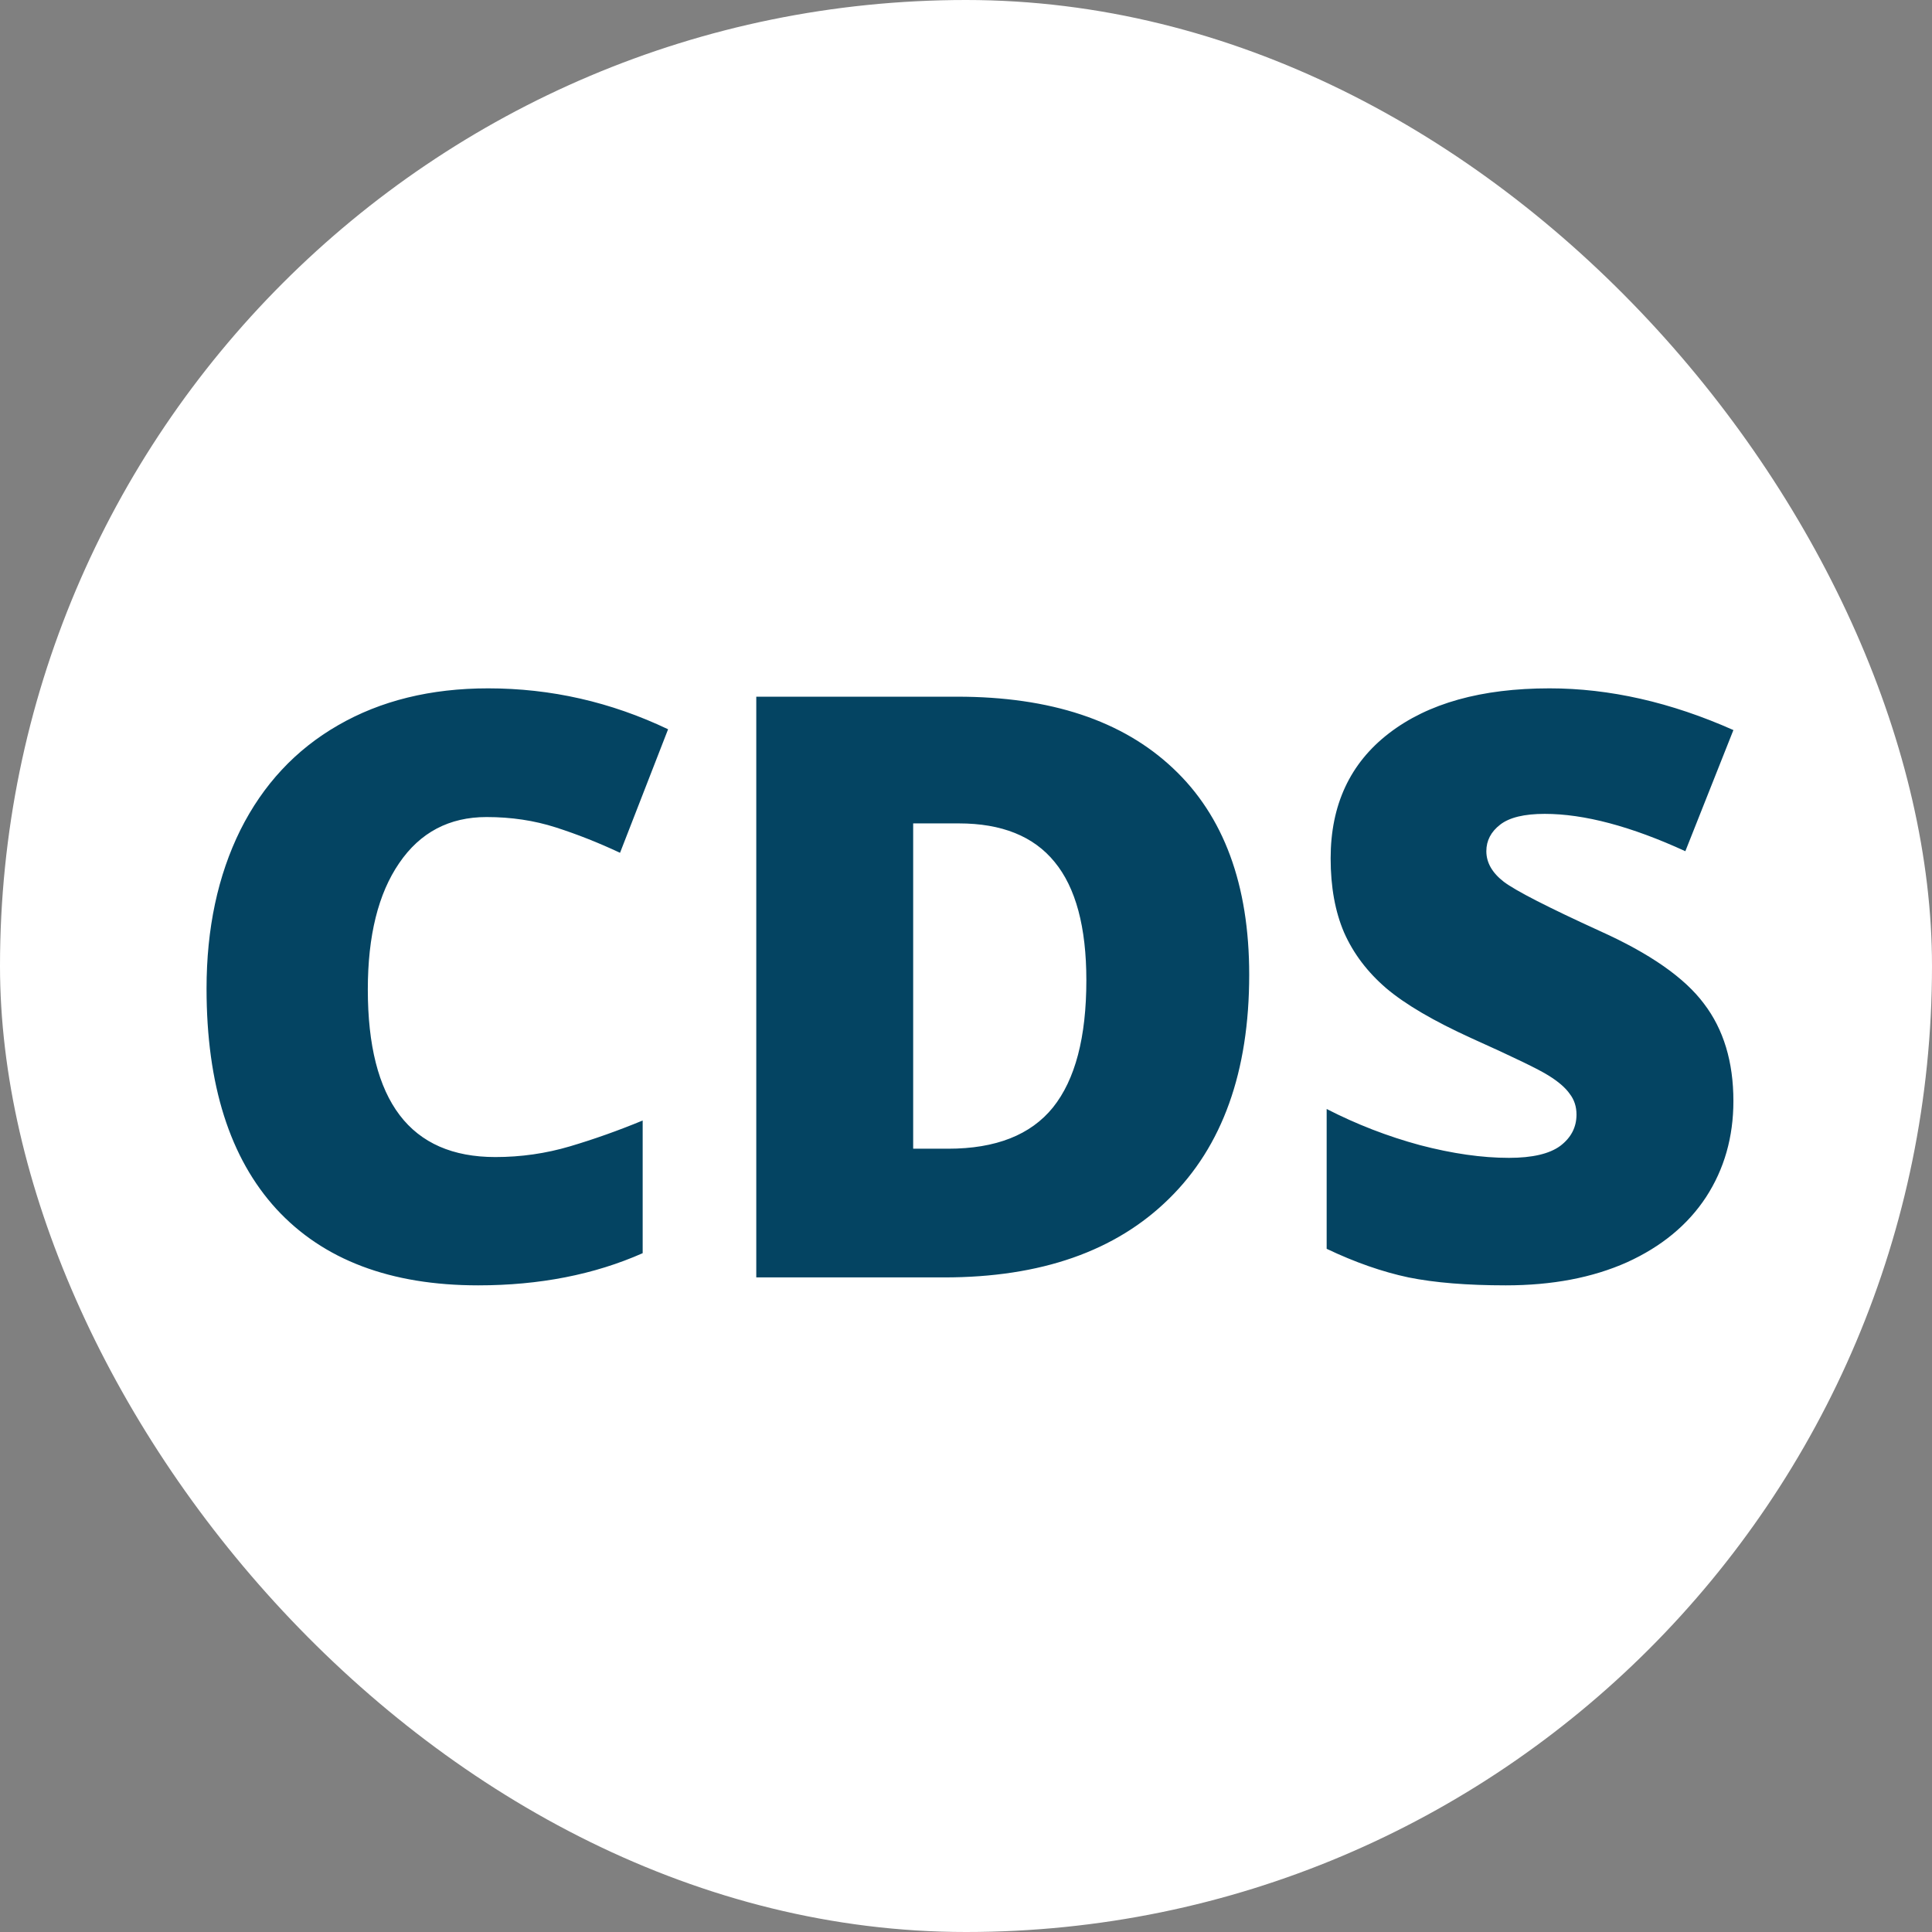
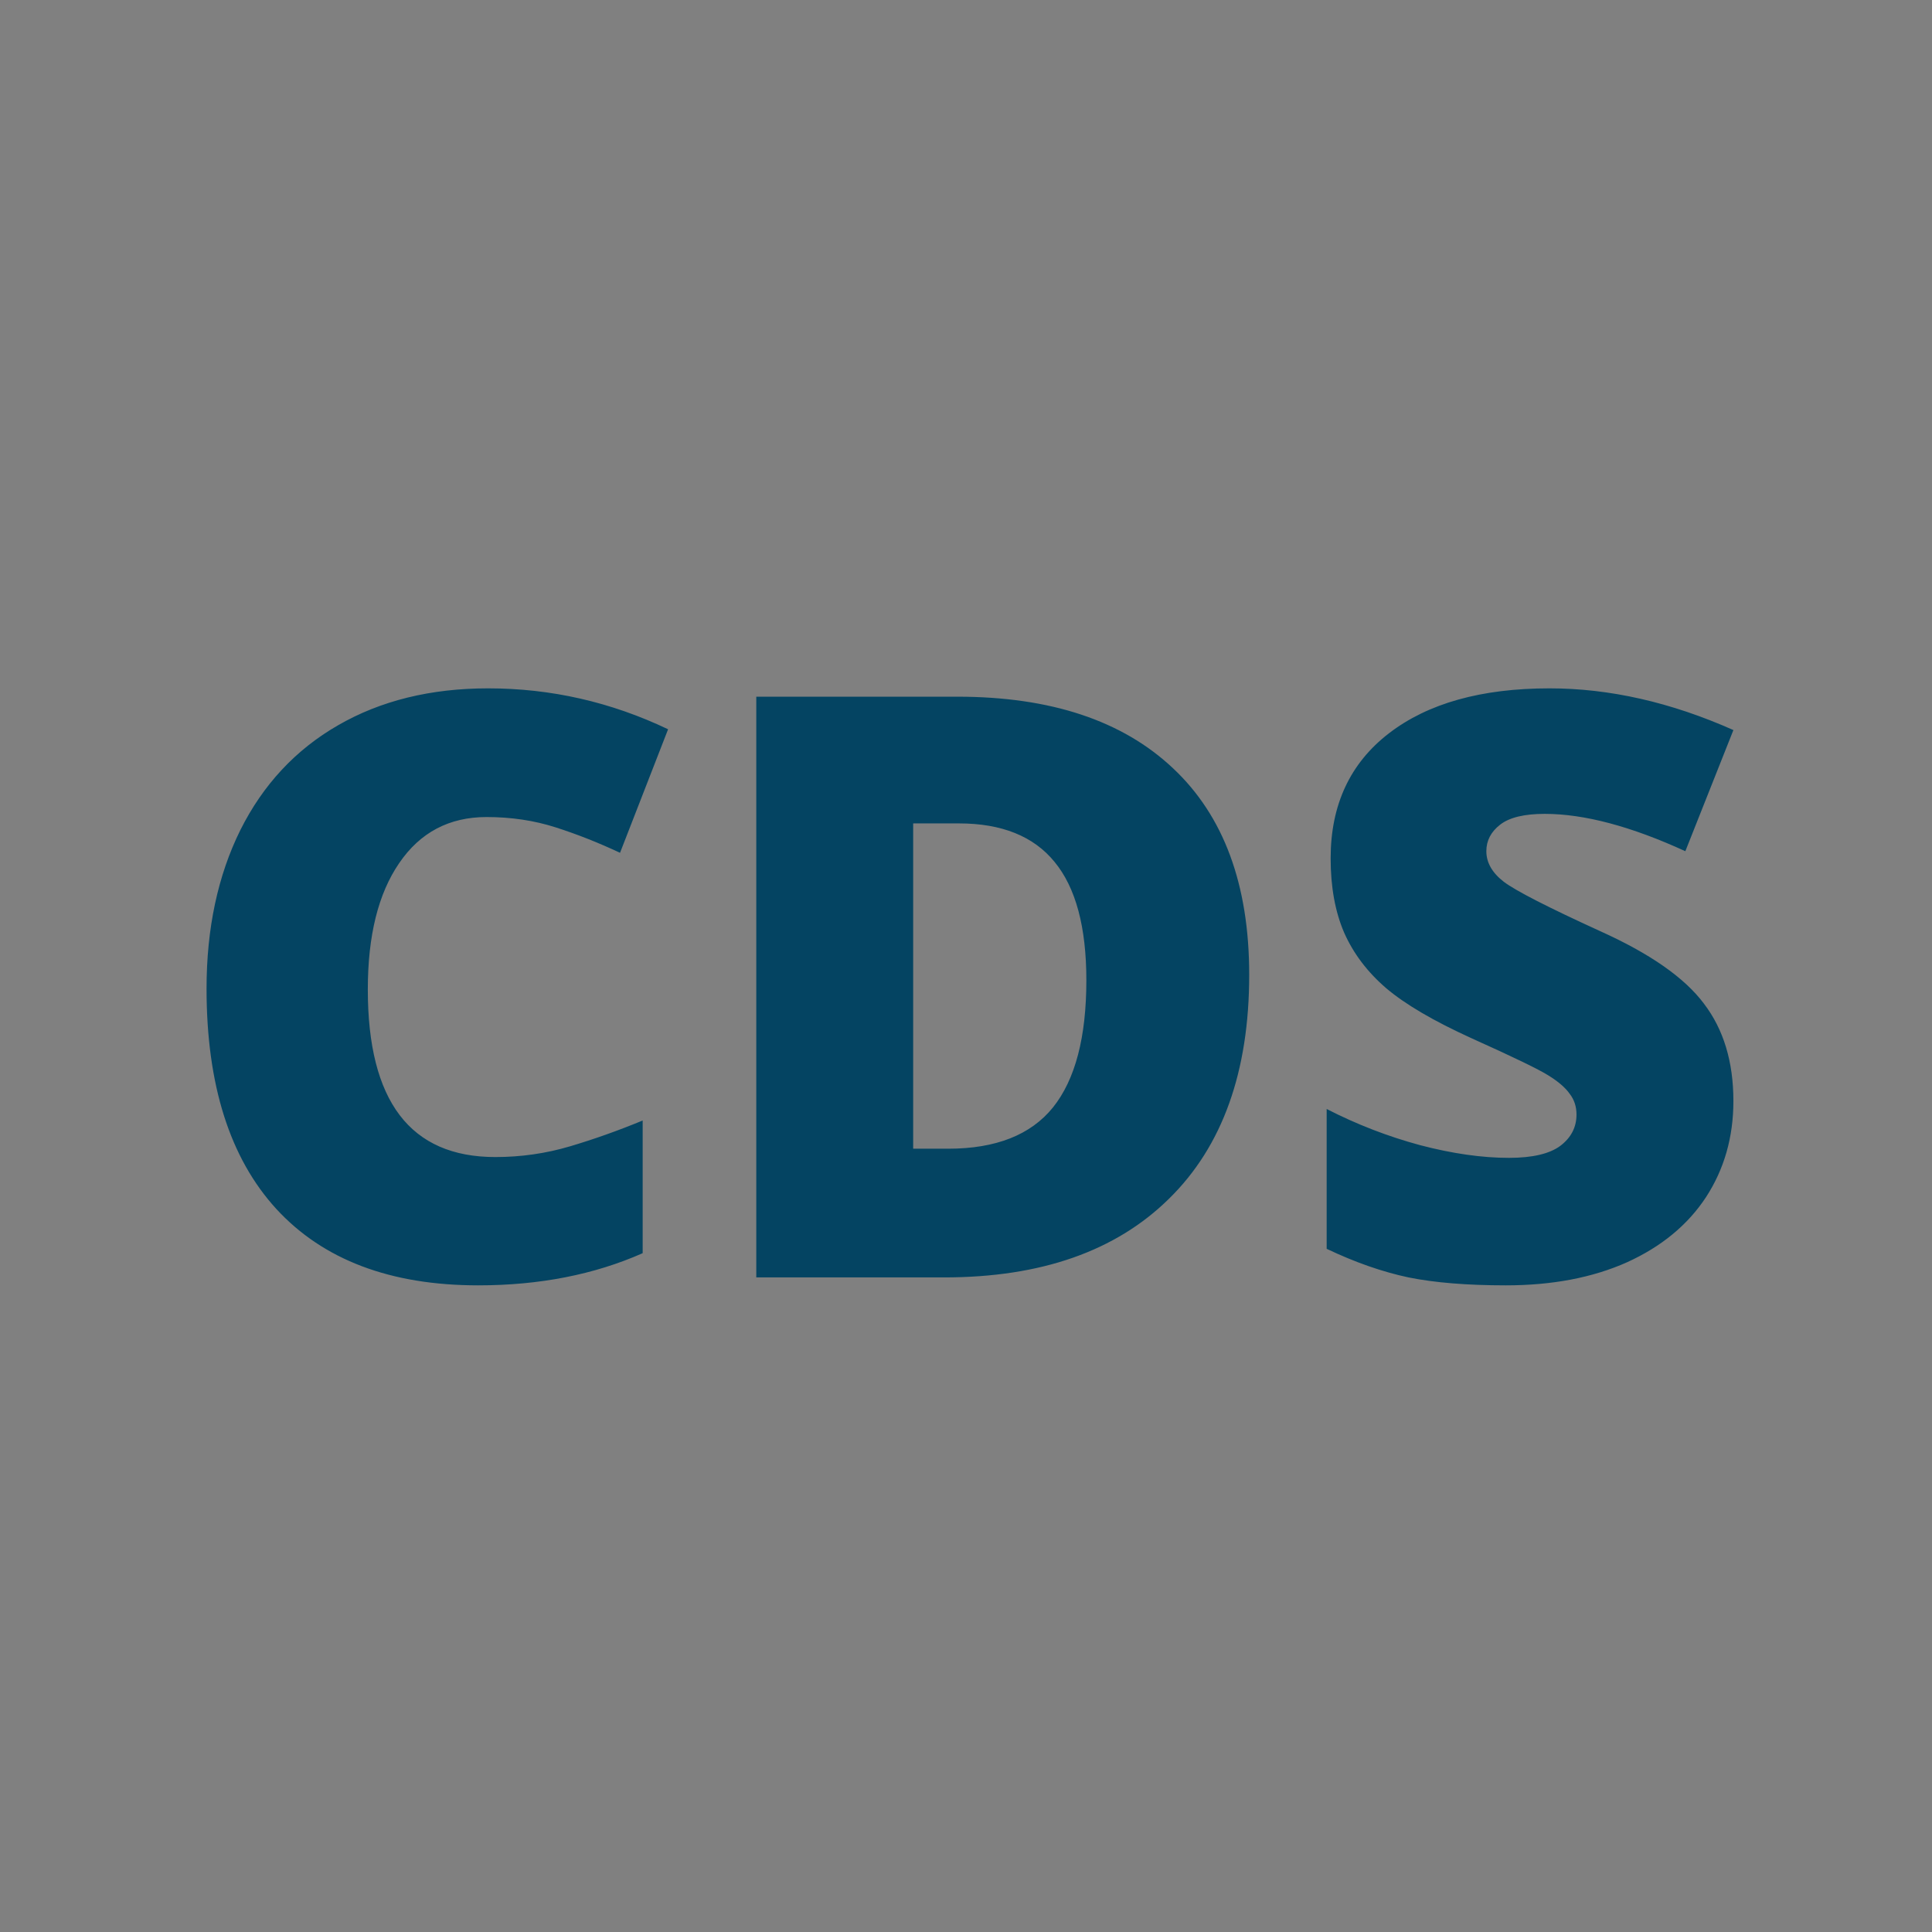
<svg xmlns="http://www.w3.org/2000/svg" width="152" height="152" viewBox="0 0 152 152" fill="none">
  <rect x="0" y="0" width="152" height="152" fill="#808080" stroke="none" />
-   <rect width="152" height="152" rx="76" fill="white" />
  <path d="M38.281 64.281C35.344 64.281 33.052 65.49 31.406 67.906C29.76 70.302 28.938 73.615 28.938 77.844C28.938 86.635 32.281 91.031 38.969 91.031C40.99 91.031 42.948 90.75 44.844 90.188C46.74 89.625 48.646 88.948 50.562 88.156V98.594C46.75 100.281 42.438 101.125 37.625 101.125C30.729 101.125 25.438 99.125 21.75 95.125C18.083 91.125 16.25 85.344 16.25 77.781C16.25 73.052 17.135 68.896 18.906 65.312C20.698 61.729 23.26 58.979 26.594 57.062C29.948 55.125 33.885 54.156 38.406 54.156C43.344 54.156 48.062 55.229 52.562 57.375L48.781 67.094C47.094 66.302 45.406 65.635 43.719 65.094C42.031 64.552 40.219 64.281 38.281 64.281ZM98.281 76.688C98.281 84.312 96.177 90.188 91.969 94.312C87.781 98.438 81.885 100.5 74.281 100.5H59.5V54.812H75.312C82.646 54.812 88.302 56.688 92.281 60.438C96.281 64.188 98.281 69.604 98.281 76.688ZM85.469 77.125C85.469 72.938 84.635 69.833 82.969 67.812C81.323 65.792 78.812 64.781 75.438 64.781H71.844V90.375H74.594C78.344 90.375 81.094 89.292 82.844 87.125C84.594 84.938 85.469 81.604 85.469 77.125ZM136.375 86.625C136.375 89.458 135.656 91.979 134.219 94.188C132.781 96.375 130.708 98.083 128 99.312C125.292 100.521 122.115 101.125 118.469 101.125C115.427 101.125 112.875 100.917 110.812 100.5C108.75 100.062 106.604 99.312 104.375 98.25V87.25C106.729 88.458 109.177 89.406 111.719 90.094C114.26 90.76 116.594 91.094 118.719 91.094C120.552 91.094 121.896 90.781 122.75 90.156C123.604 89.51 124.031 88.688 124.031 87.688C124.031 87.062 123.854 86.521 123.5 86.062C123.167 85.583 122.615 85.104 121.844 84.625C121.094 84.146 119.073 83.167 115.781 81.688C112.802 80.333 110.562 79.021 109.062 77.75C107.583 76.479 106.479 75.021 105.75 73.375C105.042 71.729 104.688 69.781 104.688 67.531C104.688 63.323 106.219 60.042 109.281 57.688C112.344 55.333 116.552 54.156 121.906 54.156C126.635 54.156 131.458 55.25 136.375 57.438L132.594 66.969C128.323 65.01 124.635 64.031 121.531 64.031C119.927 64.031 118.76 64.312 118.031 64.875C117.302 65.438 116.938 66.135 116.938 66.969C116.938 67.865 117.396 68.667 118.312 69.375C119.25 70.083 121.771 71.375 125.875 73.25C129.812 75.021 132.542 76.927 134.062 78.969C135.604 80.99 136.375 83.542 136.375 86.625Z" fill="#044462" />
</svg>